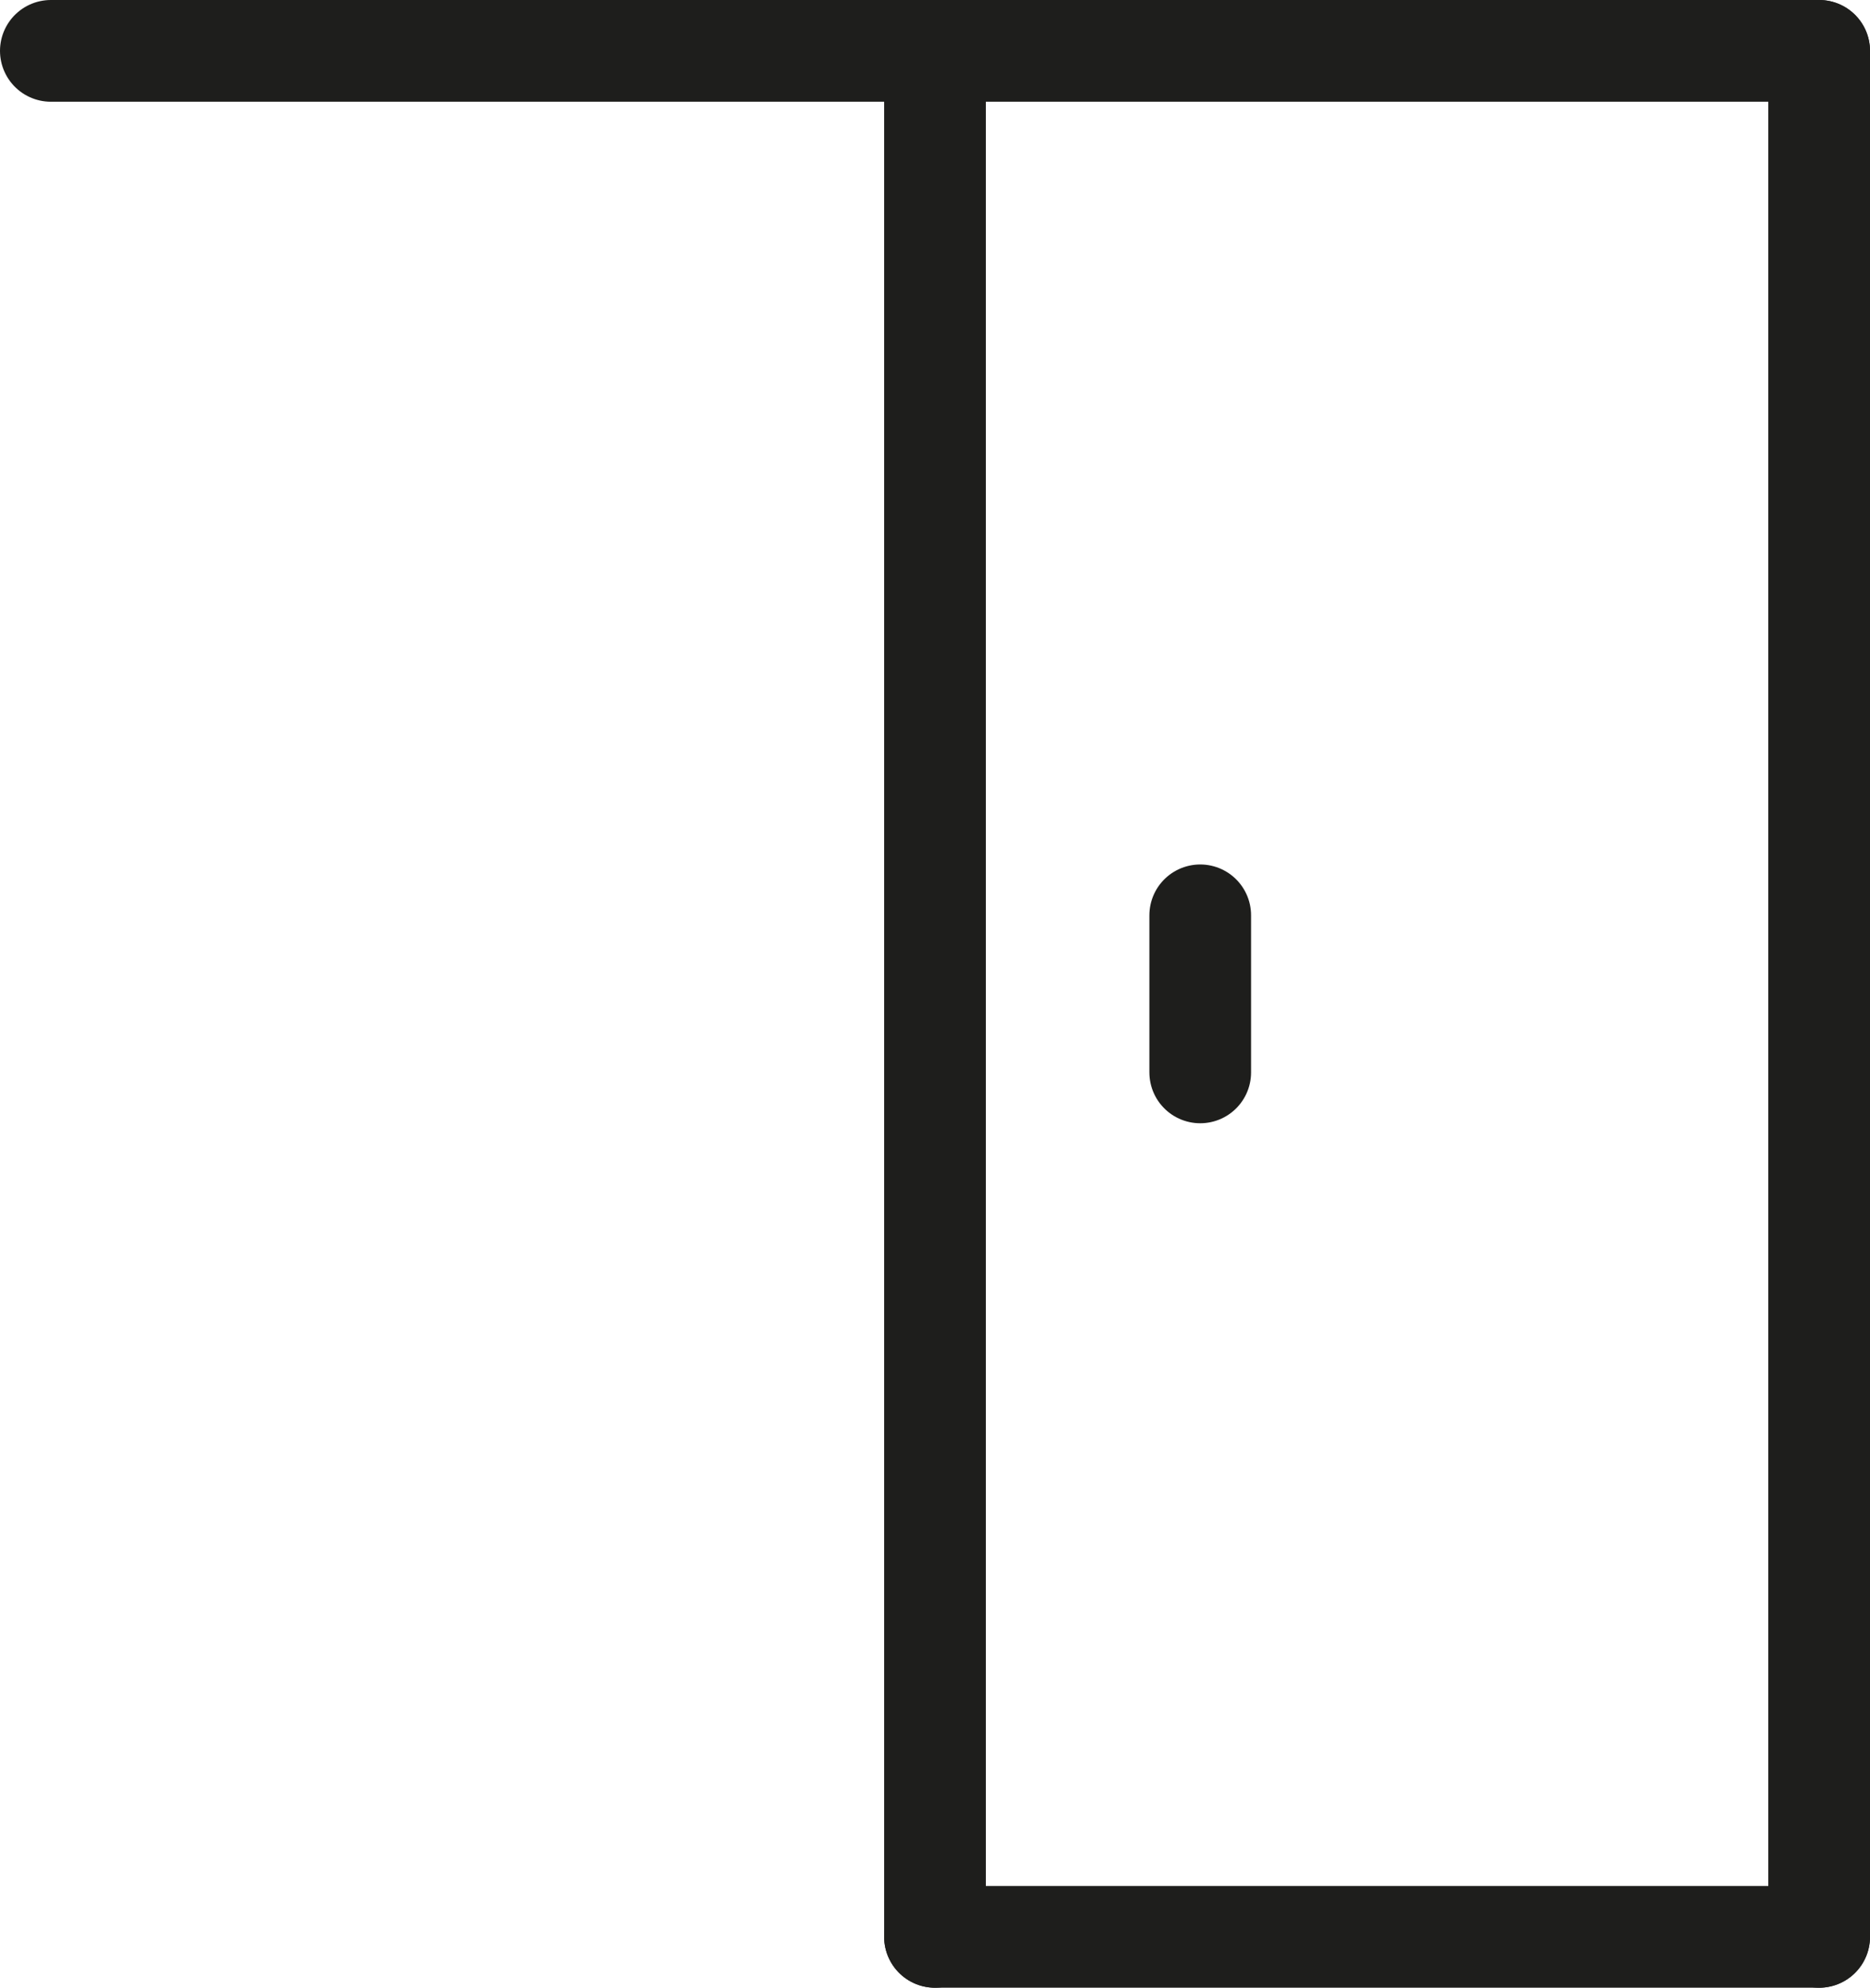
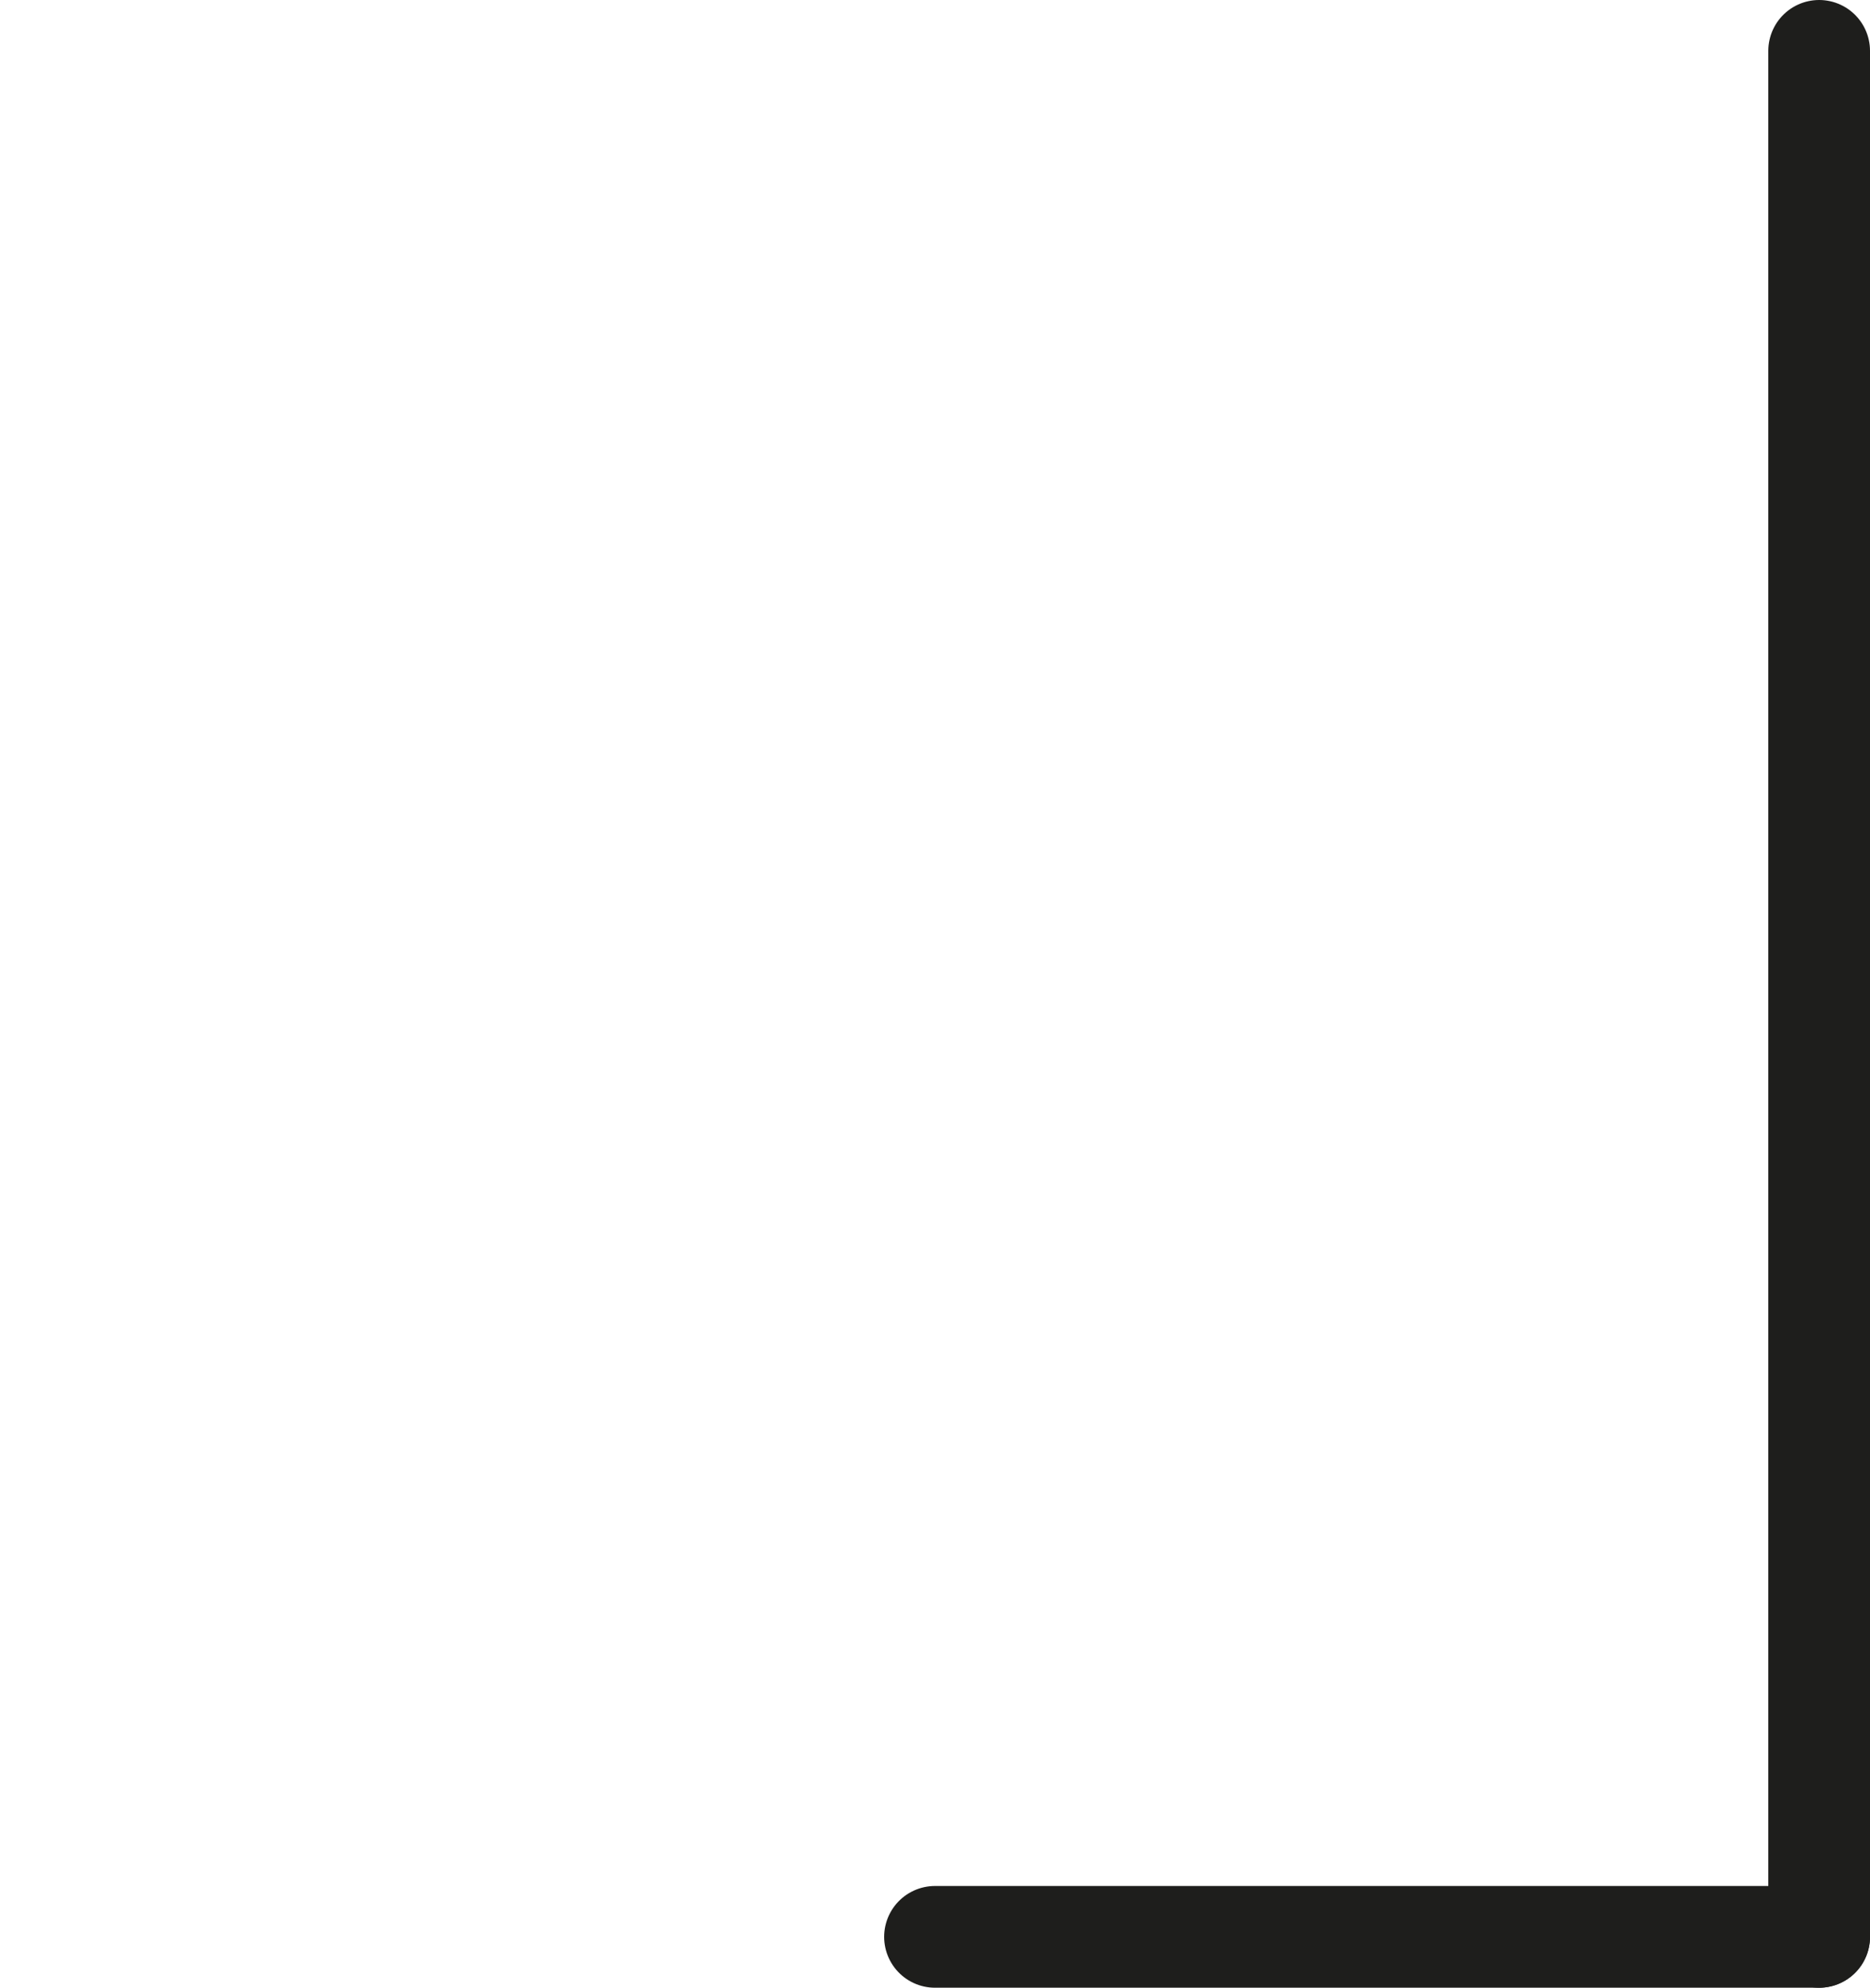
<svg xmlns="http://www.w3.org/2000/svg" id="Warstwa_1" data-name="Warstwa 1" viewBox="0 0 91.94 97.7">
  <defs>
    <style>
      .cls-1 {
        fill: none;
        stroke: #1e1e1c;
        stroke-linecap: round;
        stroke-linejoin: round;
        stroke-width: 5px;
      }
    </style>
  </defs>
-   <line class="cls-1" x1="2.5" y1="2.5" x2="89.44" y2="2.5" />
  <line class="cls-1" x1="89.44" y1="95.2" x2="45.97" y2="95.2" />
  <line class="cls-1" x1="89.44" y1="2.5" x2="89.44" y2="95.2" />
-   <line class="cls-1" x1="45.97" y1="2.5" x2="45.97" y2="95.2" />
-   <line class="cls-1" x1="59.01" y1="52.71" x2="59.01" y2="44.99" />
</svg>